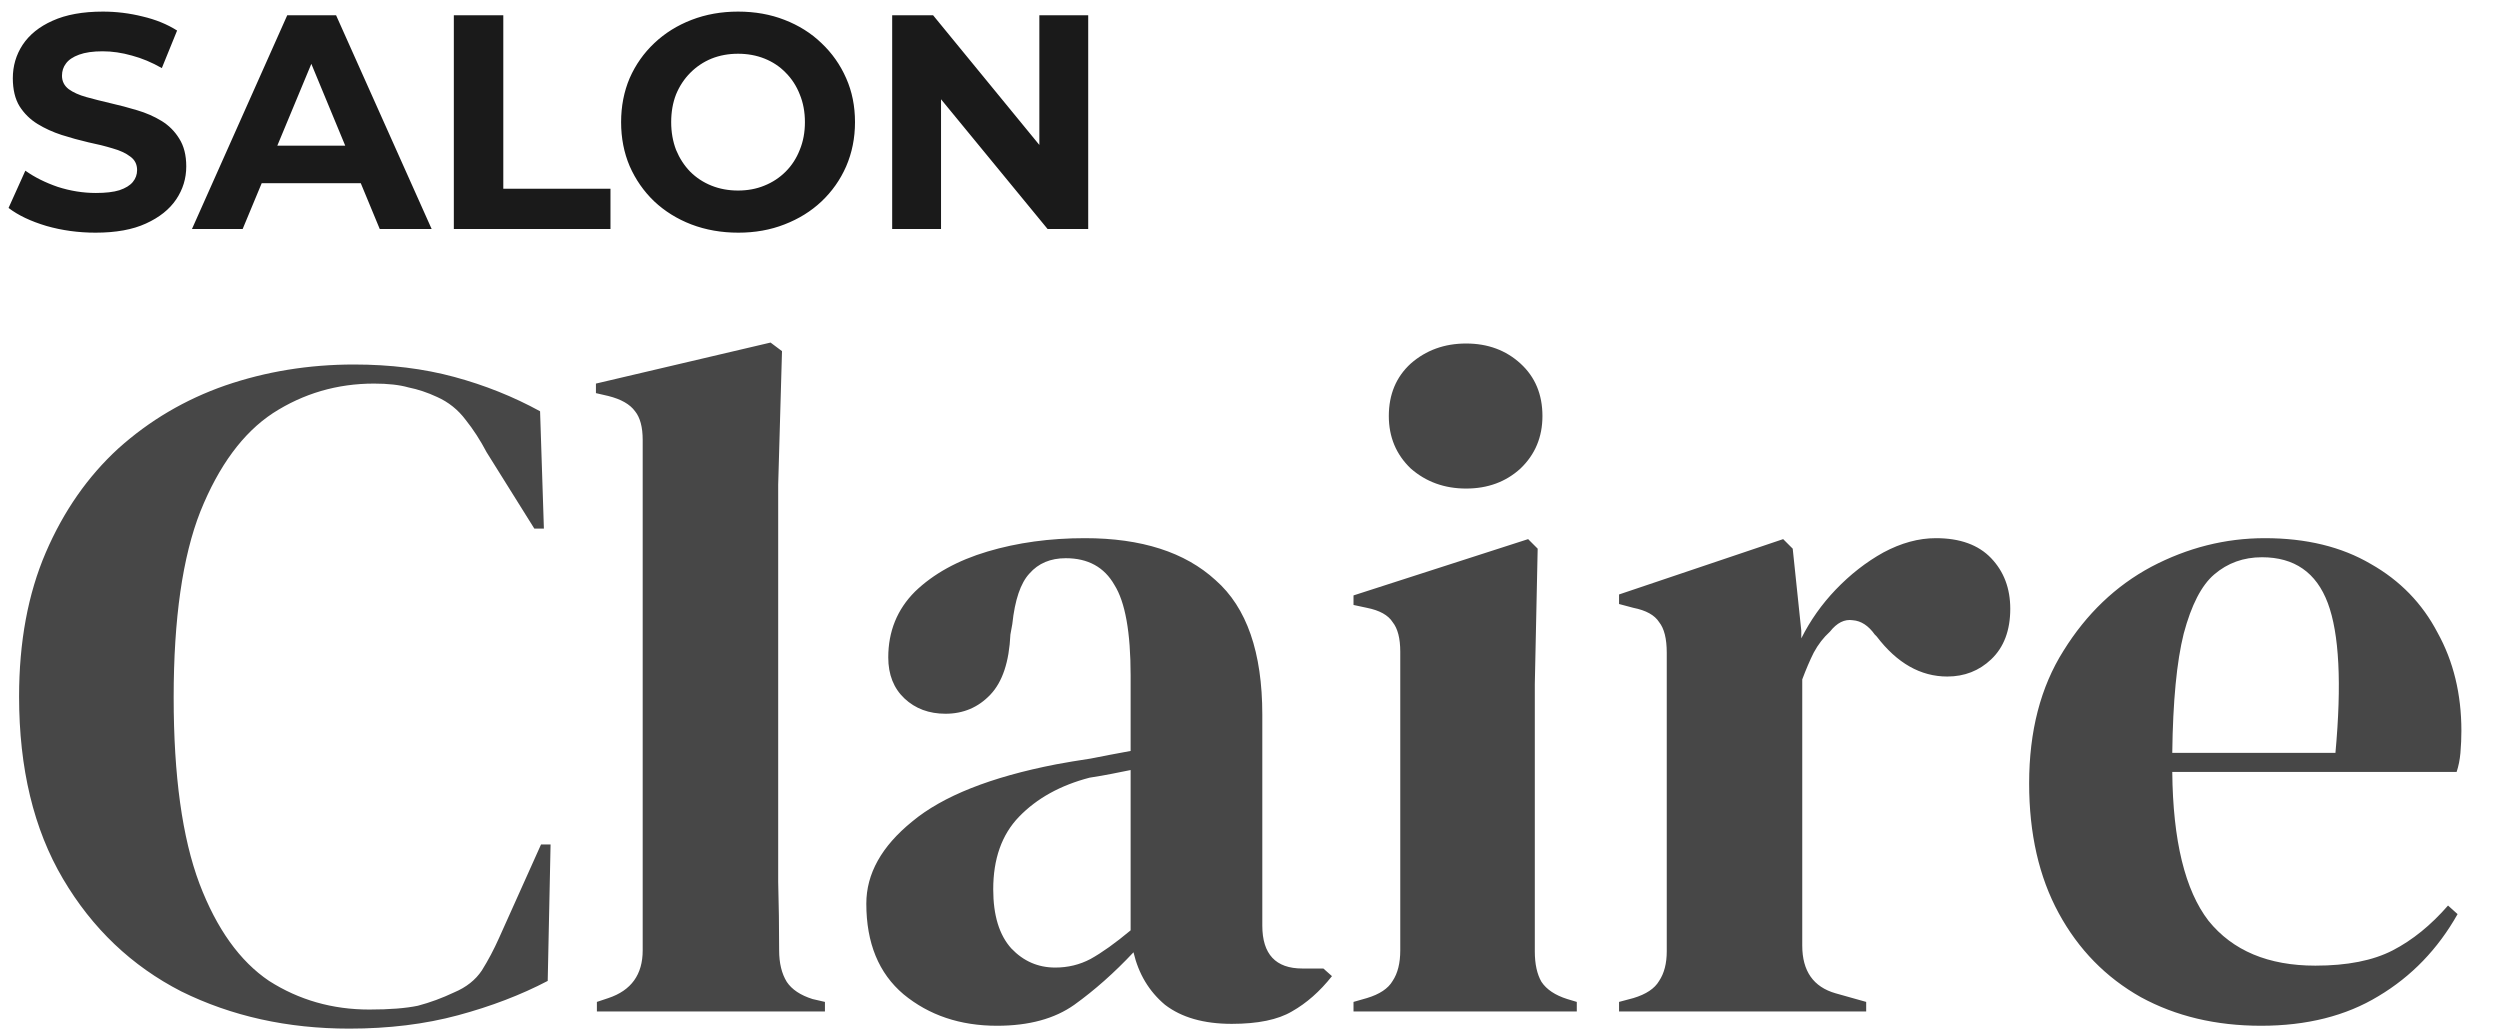
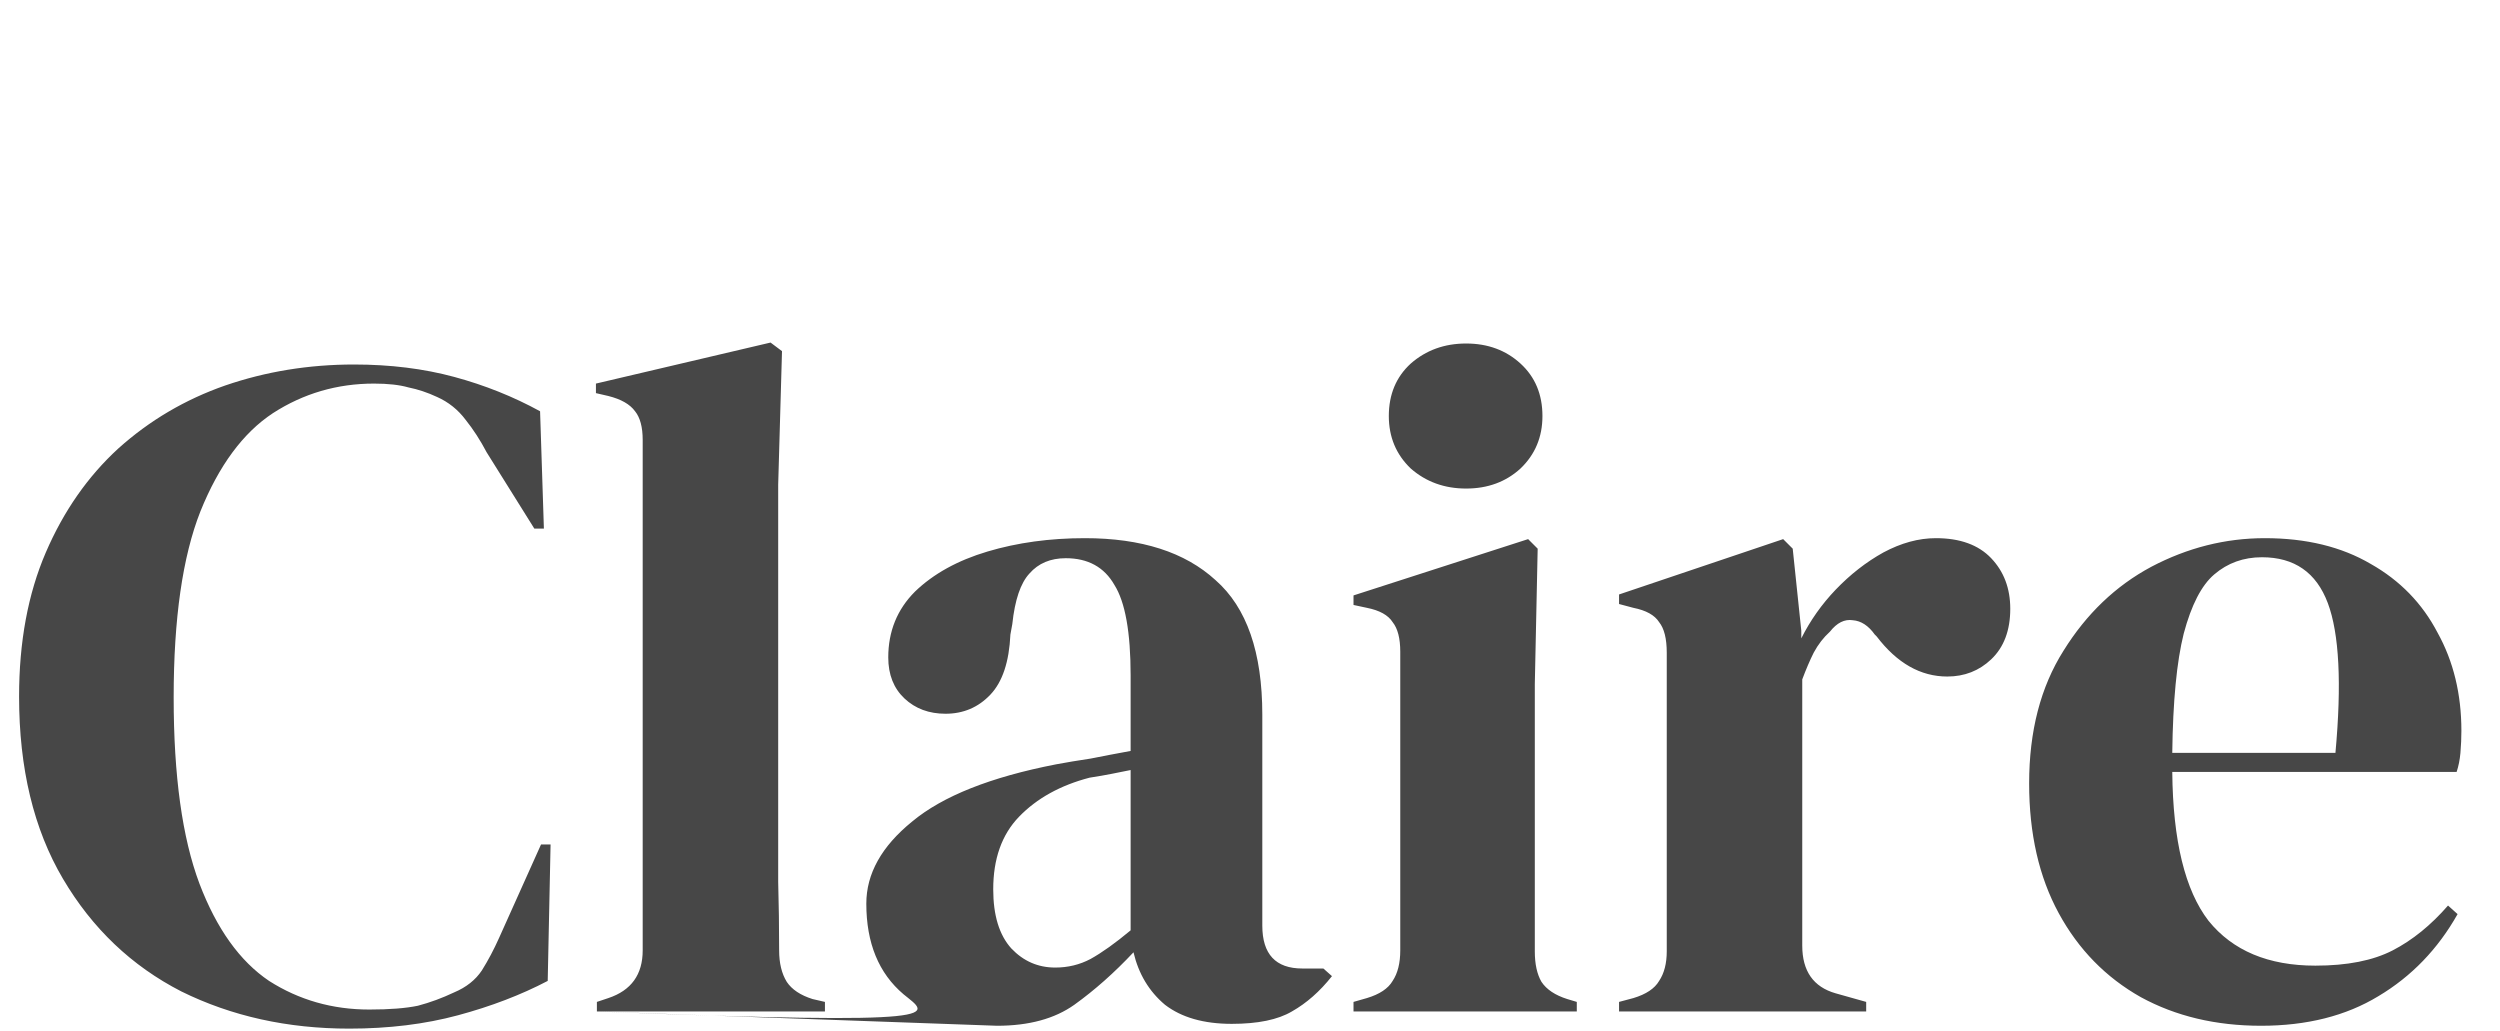
<svg xmlns="http://www.w3.org/2000/svg" width="131" height="54" viewBox="0 0 131 54" fill="none">
-   <path d="M5.008 12.192C4.112 12.192 3.253 12.075 2.432 11.84C1.611 11.595 0.949 11.28 0.448 10.896L1.328 8.944C1.808 9.285 2.373 9.568 3.024 9.792C3.685 10.005 4.352 10.112 5.024 10.112C5.536 10.112 5.947 10.064 6.256 9.968C6.576 9.861 6.811 9.717 6.96 9.536C7.109 9.355 7.184 9.147 7.184 8.912C7.184 8.613 7.067 8.379 6.832 8.208C6.597 8.027 6.288 7.883 5.904 7.776C5.52 7.659 5.093 7.552 4.624 7.456C4.165 7.349 3.701 7.221 3.232 7.072C2.773 6.923 2.352 6.731 1.968 6.496C1.584 6.261 1.269 5.952 1.024 5.568C0.789 5.184 0.672 4.693 0.672 4.096C0.672 3.456 0.843 2.875 1.184 2.352C1.536 1.819 2.059 1.397 2.752 1.088C3.456 0.768 4.336 0.608 5.392 0.608C6.096 0.608 6.789 0.693 7.472 0.864C8.155 1.024 8.757 1.269 9.28 1.6L8.48 3.568C7.957 3.269 7.435 3.051 6.912 2.912C6.389 2.763 5.877 2.688 5.376 2.688C4.875 2.688 4.464 2.747 4.144 2.864C3.824 2.981 3.595 3.136 3.456 3.328C3.317 3.509 3.248 3.723 3.248 3.968C3.248 4.256 3.365 4.491 3.6 4.672C3.835 4.843 4.144 4.981 4.528 5.088C4.912 5.195 5.333 5.301 5.792 5.408C6.261 5.515 6.725 5.637 7.184 5.776C7.653 5.915 8.08 6.101 8.464 6.336C8.848 6.571 9.157 6.88 9.392 7.264C9.637 7.648 9.76 8.133 9.76 8.72C9.76 9.349 9.584 9.925 9.232 10.448C8.88 10.971 8.352 11.392 7.648 11.712C6.955 12.032 6.075 12.192 5.008 12.192ZM10.059 12L15.051 0.8H17.611L22.619 12H19.899L15.803 2.112H16.827L12.715 12H10.059ZM12.555 9.6L13.243 7.632H19.003L19.707 9.6H12.555ZM23.781 12V0.8H26.373V9.888H31.989V12H23.781ZM38.69 12.192C37.804 12.192 36.983 12.048 36.226 11.76C35.479 11.472 34.828 11.067 34.274 10.544C33.73 10.021 33.303 9.408 32.994 8.704C32.695 8 32.546 7.232 32.546 6.4C32.546 5.568 32.695 4.8 32.994 4.096C33.303 3.392 33.735 2.779 34.29 2.256C34.844 1.733 35.495 1.328 36.242 1.04C36.989 0.752 37.799 0.608 38.674 0.608C39.559 0.608 40.37 0.752 41.106 1.04C41.852 1.328 42.498 1.733 43.042 2.256C43.596 2.779 44.029 3.392 44.338 4.096C44.647 4.789 44.802 5.557 44.802 6.4C44.802 7.232 44.647 8.005 44.338 8.72C44.029 9.424 43.596 10.037 43.042 10.56C42.498 11.072 41.852 11.472 41.106 11.76C40.37 12.048 39.565 12.192 38.69 12.192ZM38.674 9.984C39.175 9.984 39.634 9.899 40.05 9.728C40.477 9.557 40.85 9.312 41.17 8.992C41.49 8.672 41.735 8.293 41.906 7.856C42.087 7.419 42.178 6.933 42.178 6.4C42.178 5.867 42.087 5.381 41.906 4.944C41.735 4.507 41.49 4.128 41.17 3.808C40.861 3.488 40.492 3.243 40.066 3.072C39.639 2.901 39.175 2.816 38.674 2.816C38.172 2.816 37.709 2.901 37.282 3.072C36.866 3.243 36.498 3.488 36.178 3.808C35.858 4.128 35.607 4.507 35.426 4.944C35.255 5.381 35.17 5.867 35.17 6.4C35.17 6.923 35.255 7.408 35.426 7.856C35.607 8.293 35.852 8.672 36.162 8.992C36.482 9.312 36.855 9.557 37.282 9.728C37.709 9.899 38.172 9.984 38.674 9.984ZM46.75 12V0.8H48.894L55.502 8.864H54.462V0.8H57.022V12H54.894L48.27 3.936H49.31V12H46.75Z" fill="#1A1A1A" />
-   <path d="M18.3 53.9C15.067 53.9 12.133 53.25 9.5 51.95C6.9 50.617 4.833 48.65 3.3 46.05C1.767 43.45 1 40.267 1 36.5C1 33.633 1.467 31.117 2.4 28.95C3.333 26.783 4.6 24.967 6.2 23.5C7.833 22.033 9.7 20.933 11.8 20.2C13.933 19.467 16.183 19.1 18.55 19.1C20.45 19.1 22.2 19.317 23.8 19.75C25.4 20.183 26.9 20.783 28.3 21.55L28.5 27.7H28L25.5 23.7C25.167 23.067 24.8 22.5 24.4 22C24 21.467 23.5 21.067 22.9 20.8C22.4 20.567 21.9 20.4 21.4 20.3C20.933 20.167 20.333 20.1 19.6 20.1C17.667 20.1 15.9 20.617 14.3 21.65C12.733 22.683 11.467 24.4 10.5 26.8C9.567 29.167 9.1 32.417 9.1 36.55C9.1 40.65 9.55 43.9 10.45 46.3C11.35 48.667 12.567 50.367 14.1 51.4C15.667 52.4 17.417 52.9 19.35 52.9C20.417 52.9 21.267 52.833 21.9 52.7C22.533 52.533 23.167 52.3 23.8 52C24.433 51.733 24.917 51.35 25.25 50.85C25.583 50.317 25.883 49.75 26.15 49.15L28.35 44.25H28.85L28.7 51.4C27.3 52.133 25.733 52.733 24 53.2C22.267 53.667 20.367 53.9 18.3 53.9ZM31.277 53V52.5L31.877 52.3C33.077 51.9 33.677 51.067 33.677 49.8V23.05C33.677 22.383 33.544 21.883 33.277 21.55C33.01 21.183 32.544 20.917 31.877 20.75L31.227 20.6V20.1L40.377 17.95L40.977 18.4L40.777 25.4V42.5C40.777 43.733 40.777 44.967 40.777 46.2C40.81 47.4 40.827 48.6 40.827 49.8C40.827 50.467 40.96 51.017 41.227 51.45C41.494 51.85 41.944 52.15 42.577 52.35L43.227 52.5V53H31.277ZM52.245 53.75C50.312 53.75 48.679 53.2 47.345 52.1C46.045 51 45.395 49.417 45.395 47.35C45.395 45.783 46.195 44.35 47.795 43.05C49.395 41.717 51.912 40.717 55.345 40.05C55.879 39.95 56.479 39.85 57.145 39.75C57.812 39.617 58.512 39.483 59.245 39.35V35.4C59.245 33.133 58.962 31.55 58.395 30.65C57.862 29.717 57.012 29.25 55.845 29.25C55.045 29.25 54.412 29.517 53.945 30.05C53.479 30.55 53.179 31.433 53.045 32.7L52.945 33.25C52.879 34.683 52.529 35.733 51.895 36.4C51.262 37.067 50.479 37.4 49.545 37.4C48.679 37.4 47.962 37.133 47.395 36.6C46.829 36.067 46.545 35.35 46.545 34.45C46.545 33.083 47.012 31.933 47.945 31C48.912 30.067 50.179 29.367 51.745 28.9C53.312 28.433 55.012 28.2 56.845 28.2C59.812 28.2 62.095 28.933 63.695 30.4C65.329 31.833 66.145 34.183 66.145 37.45V48.5C66.145 50 66.845 50.75 68.245 50.75H69.345L69.795 51.15C69.162 51.95 68.462 52.567 67.695 53C66.962 53.433 65.912 53.65 64.545 53.65C63.079 53.65 61.912 53.317 61.045 52.65C60.212 51.95 59.662 51.033 59.395 49.9C58.395 50.967 57.362 51.883 56.295 52.65C55.262 53.383 53.912 53.75 52.245 53.75ZM55.295 50.7C55.962 50.7 56.579 50.55 57.145 50.25C57.745 49.917 58.445 49.417 59.245 48.75V40.35C58.912 40.417 58.579 40.483 58.245 40.55C57.912 40.617 57.529 40.683 57.095 40.75C55.562 41.15 54.329 41.833 53.395 42.8C52.495 43.733 52.045 45 52.045 46.6C52.045 47.967 52.362 49 52.995 49.7C53.629 50.367 54.395 50.7 55.295 50.7ZM76.824 25.6C75.691 25.6 74.724 25.25 73.924 24.55C73.158 23.817 72.774 22.9 72.774 21.8C72.774 20.667 73.158 19.75 73.924 19.05C74.724 18.35 75.691 18 76.824 18C77.958 18 78.908 18.35 79.674 19.05C80.441 19.75 80.824 20.667 80.824 21.8C80.824 22.9 80.441 23.817 79.674 24.55C78.908 25.25 77.958 25.6 76.824 25.6ZM70.924 53V52.5L71.624 52.3C72.291 52.1 72.741 51.8 72.974 51.4C73.241 51 73.374 50.467 73.374 49.8V34.15C73.374 33.45 73.241 32.933 72.974 32.6C72.741 32.233 72.291 31.983 71.624 31.85L70.924 31.7V31.2L80.074 28.25L80.574 28.75L80.424 35.85V49.85C80.424 50.517 80.541 51.05 80.774 51.45C81.041 51.85 81.491 52.15 82.124 52.35L82.624 52.5V53H70.924ZM84.838 53V52.5L85.588 52.3C86.255 52.1 86.705 51.8 86.938 51.4C87.205 51 87.338 50.483 87.338 49.85V34.2C87.338 33.467 87.205 32.933 86.938 32.6C86.705 32.233 86.255 31.983 85.588 31.85L84.838 31.65V31.15L93.438 28.25L93.938 28.75L94.388 33.05V33.45C94.855 32.517 95.455 31.667 96.188 30.9C96.955 30.1 97.788 29.45 98.688 28.95C99.621 28.45 100.538 28.2 101.438 28.2C102.705 28.2 103.671 28.55 104.338 29.25C105.005 29.95 105.338 30.833 105.338 31.9C105.338 33.033 105.005 33.917 104.338 34.55C103.705 35.15 102.938 35.45 102.038 35.45C100.638 35.45 99.405 34.75 98.338 33.35L98.238 33.25C97.905 32.783 97.521 32.533 97.088 32.5C96.655 32.433 96.255 32.633 95.888 33.1C95.555 33.4 95.271 33.767 95.038 34.2C94.838 34.6 94.638 35.067 94.438 35.6V49.55C94.438 50.883 95.021 51.717 96.188 52.05L97.788 52.5V53H84.838ZM118.677 28.2C120.844 28.2 122.694 28.65 124.227 29.55C125.76 30.417 126.927 31.617 127.727 33.15C128.56 34.65 128.977 36.367 128.977 38.3C128.977 38.667 128.96 39.05 128.927 39.45C128.894 39.817 128.827 40.15 128.727 40.45H113.827C113.86 44.05 114.494 46.65 115.727 48.25C116.994 49.817 118.86 50.6 121.327 50.6C122.994 50.6 124.344 50.333 125.377 49.8C126.41 49.267 127.377 48.483 128.277 47.45L128.777 47.9C127.744 49.733 126.36 51.167 124.627 52.2C122.927 53.233 120.877 53.75 118.477 53.75C116.11 53.75 114.01 53.25 112.177 52.25C110.344 51.217 108.91 49.75 107.877 47.85C106.844 45.95 106.327 43.683 106.327 41.05C106.327 38.317 106.927 36 108.127 34.1C109.327 32.167 110.86 30.7 112.727 29.7C114.627 28.7 116.61 28.2 118.677 28.2ZM118.527 29.2C117.56 29.2 116.727 29.5 116.027 30.1C115.36 30.667 114.827 31.7 114.427 33.2C114.06 34.667 113.86 36.75 113.827 39.45H122.377C122.71 35.817 122.577 33.2 121.977 31.6C121.377 30 120.227 29.2 118.527 29.2Z" fill="#474747" />
+   <path d="M18.3 53.9C15.067 53.9 12.133 53.25 9.5 51.95C6.9 50.617 4.833 48.65 3.3 46.05C1.767 43.45 1 40.267 1 36.5C1 33.633 1.467 31.117 2.4 28.95C3.333 26.783 4.6 24.967 6.2 23.5C7.833 22.033 9.7 20.933 11.8 20.2C13.933 19.467 16.183 19.1 18.55 19.1C20.45 19.1 22.2 19.317 23.8 19.75C25.4 20.183 26.9 20.783 28.3 21.55L28.5 27.7H28L25.5 23.7C25.167 23.067 24.8 22.5 24.4 22C24 21.467 23.5 21.067 22.9 20.8C22.4 20.567 21.9 20.4 21.4 20.3C20.933 20.167 20.333 20.1 19.6 20.1C17.667 20.1 15.9 20.617 14.3 21.65C12.733 22.683 11.467 24.4 10.5 26.8C9.567 29.167 9.1 32.417 9.1 36.55C9.1 40.65 9.55 43.9 10.45 46.3C11.35 48.667 12.567 50.367 14.1 51.4C15.667 52.4 17.417 52.9 19.35 52.9C20.417 52.9 21.267 52.833 21.9 52.7C22.533 52.533 23.167 52.3 23.8 52C24.433 51.733 24.917 51.35 25.25 50.85C25.583 50.317 25.883 49.75 26.15 49.15L28.35 44.25H28.85L28.7 51.4C27.3 52.133 25.733 52.733 24 53.2C22.267 53.667 20.367 53.9 18.3 53.9ZM31.277 53V52.5L31.877 52.3C33.077 51.9 33.677 51.067 33.677 49.8V23.05C33.677 22.383 33.544 21.883 33.277 21.55C33.01 21.183 32.544 20.917 31.877 20.75L31.227 20.6V20.1L40.377 17.95L40.977 18.4L40.777 25.4V42.5C40.777 43.733 40.777 44.967 40.777 46.2C40.81 47.4 40.827 48.6 40.827 49.8C40.827 50.467 40.96 51.017 41.227 51.45C41.494 51.85 41.944 52.15 42.577 52.35L43.227 52.5V53H31.277ZC50.312 53.75 48.679 53.2 47.345 52.1C46.045 51 45.395 49.417 45.395 47.35C45.395 45.783 46.195 44.35 47.795 43.05C49.395 41.717 51.912 40.717 55.345 40.05C55.879 39.95 56.479 39.85 57.145 39.75C57.812 39.617 58.512 39.483 59.245 39.35V35.4C59.245 33.133 58.962 31.55 58.395 30.65C57.862 29.717 57.012 29.25 55.845 29.25C55.045 29.25 54.412 29.517 53.945 30.05C53.479 30.55 53.179 31.433 53.045 32.7L52.945 33.25C52.879 34.683 52.529 35.733 51.895 36.4C51.262 37.067 50.479 37.4 49.545 37.4C48.679 37.4 47.962 37.133 47.395 36.6C46.829 36.067 46.545 35.35 46.545 34.45C46.545 33.083 47.012 31.933 47.945 31C48.912 30.067 50.179 29.367 51.745 28.9C53.312 28.433 55.012 28.2 56.845 28.2C59.812 28.2 62.095 28.933 63.695 30.4C65.329 31.833 66.145 34.183 66.145 37.45V48.5C66.145 50 66.845 50.75 68.245 50.75H69.345L69.795 51.15C69.162 51.95 68.462 52.567 67.695 53C66.962 53.433 65.912 53.65 64.545 53.65C63.079 53.65 61.912 53.317 61.045 52.65C60.212 51.95 59.662 51.033 59.395 49.9C58.395 50.967 57.362 51.883 56.295 52.65C55.262 53.383 53.912 53.75 52.245 53.75ZM55.295 50.7C55.962 50.7 56.579 50.55 57.145 50.25C57.745 49.917 58.445 49.417 59.245 48.75V40.35C58.912 40.417 58.579 40.483 58.245 40.55C57.912 40.617 57.529 40.683 57.095 40.75C55.562 41.15 54.329 41.833 53.395 42.8C52.495 43.733 52.045 45 52.045 46.6C52.045 47.967 52.362 49 52.995 49.7C53.629 50.367 54.395 50.7 55.295 50.7ZM76.824 25.6C75.691 25.6 74.724 25.25 73.924 24.55C73.158 23.817 72.774 22.9 72.774 21.8C72.774 20.667 73.158 19.75 73.924 19.05C74.724 18.35 75.691 18 76.824 18C77.958 18 78.908 18.35 79.674 19.05C80.441 19.75 80.824 20.667 80.824 21.8C80.824 22.9 80.441 23.817 79.674 24.55C78.908 25.25 77.958 25.6 76.824 25.6ZM70.924 53V52.5L71.624 52.3C72.291 52.1 72.741 51.8 72.974 51.4C73.241 51 73.374 50.467 73.374 49.8V34.15C73.374 33.45 73.241 32.933 72.974 32.6C72.741 32.233 72.291 31.983 71.624 31.85L70.924 31.7V31.2L80.074 28.25L80.574 28.75L80.424 35.85V49.85C80.424 50.517 80.541 51.05 80.774 51.45C81.041 51.85 81.491 52.15 82.124 52.35L82.624 52.5V53H70.924ZM84.838 53V52.5L85.588 52.3C86.255 52.1 86.705 51.8 86.938 51.4C87.205 51 87.338 50.483 87.338 49.85V34.2C87.338 33.467 87.205 32.933 86.938 32.6C86.705 32.233 86.255 31.983 85.588 31.85L84.838 31.65V31.15L93.438 28.25L93.938 28.75L94.388 33.05V33.45C94.855 32.517 95.455 31.667 96.188 30.9C96.955 30.1 97.788 29.45 98.688 28.95C99.621 28.45 100.538 28.2 101.438 28.2C102.705 28.2 103.671 28.55 104.338 29.25C105.005 29.95 105.338 30.833 105.338 31.9C105.338 33.033 105.005 33.917 104.338 34.55C103.705 35.15 102.938 35.45 102.038 35.45C100.638 35.45 99.405 34.75 98.338 33.35L98.238 33.25C97.905 32.783 97.521 32.533 97.088 32.5C96.655 32.433 96.255 32.633 95.888 33.1C95.555 33.4 95.271 33.767 95.038 34.2C94.838 34.6 94.638 35.067 94.438 35.6V49.55C94.438 50.883 95.021 51.717 96.188 52.05L97.788 52.5V53H84.838ZM118.677 28.2C120.844 28.2 122.694 28.65 124.227 29.55C125.76 30.417 126.927 31.617 127.727 33.15C128.56 34.65 128.977 36.367 128.977 38.3C128.977 38.667 128.96 39.05 128.927 39.45C128.894 39.817 128.827 40.15 128.727 40.45H113.827C113.86 44.05 114.494 46.65 115.727 48.25C116.994 49.817 118.86 50.6 121.327 50.6C122.994 50.6 124.344 50.333 125.377 49.8C126.41 49.267 127.377 48.483 128.277 47.45L128.777 47.9C127.744 49.733 126.36 51.167 124.627 52.2C122.927 53.233 120.877 53.75 118.477 53.75C116.11 53.75 114.01 53.25 112.177 52.25C110.344 51.217 108.91 49.75 107.877 47.85C106.844 45.95 106.327 43.683 106.327 41.05C106.327 38.317 106.927 36 108.127 34.1C109.327 32.167 110.86 30.7 112.727 29.7C114.627 28.7 116.61 28.2 118.677 28.2ZM118.527 29.2C117.56 29.2 116.727 29.5 116.027 30.1C115.36 30.667 114.827 31.7 114.427 33.2C114.06 34.667 113.86 36.75 113.827 39.45H122.377C122.71 35.817 122.577 33.2 121.977 31.6C121.377 30 120.227 29.2 118.527 29.2Z" fill="#474747" />
</svg>